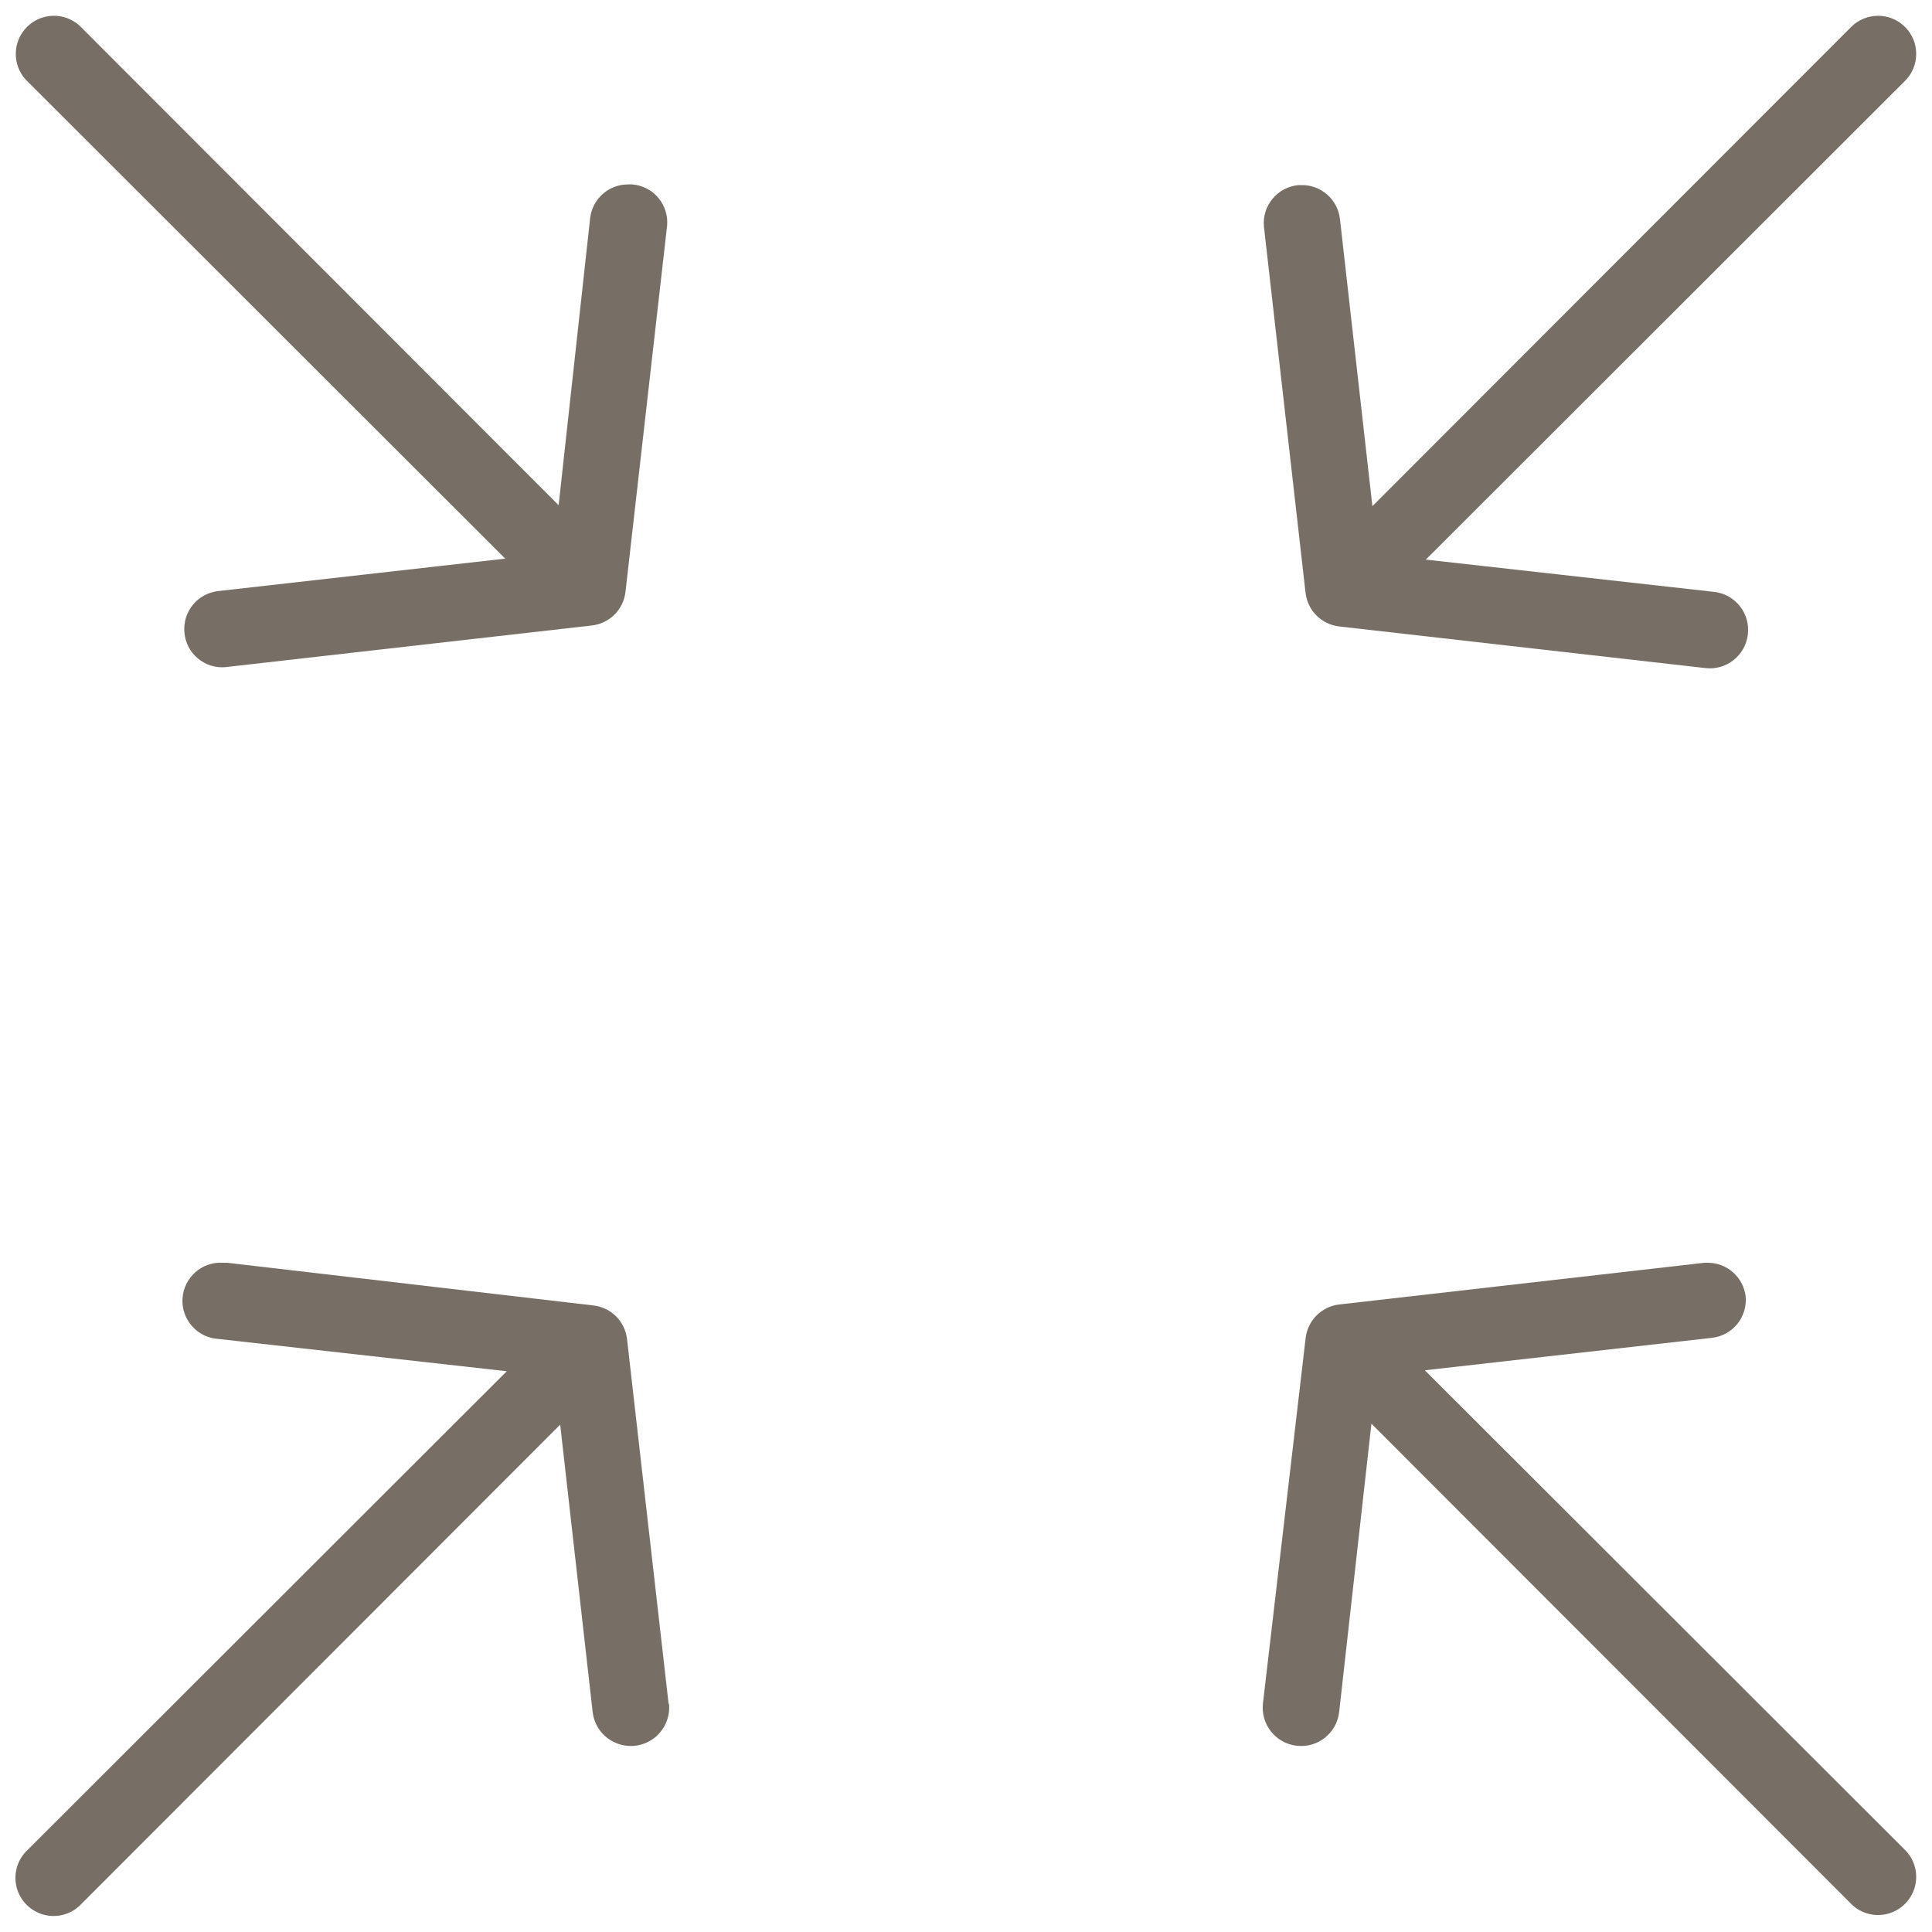
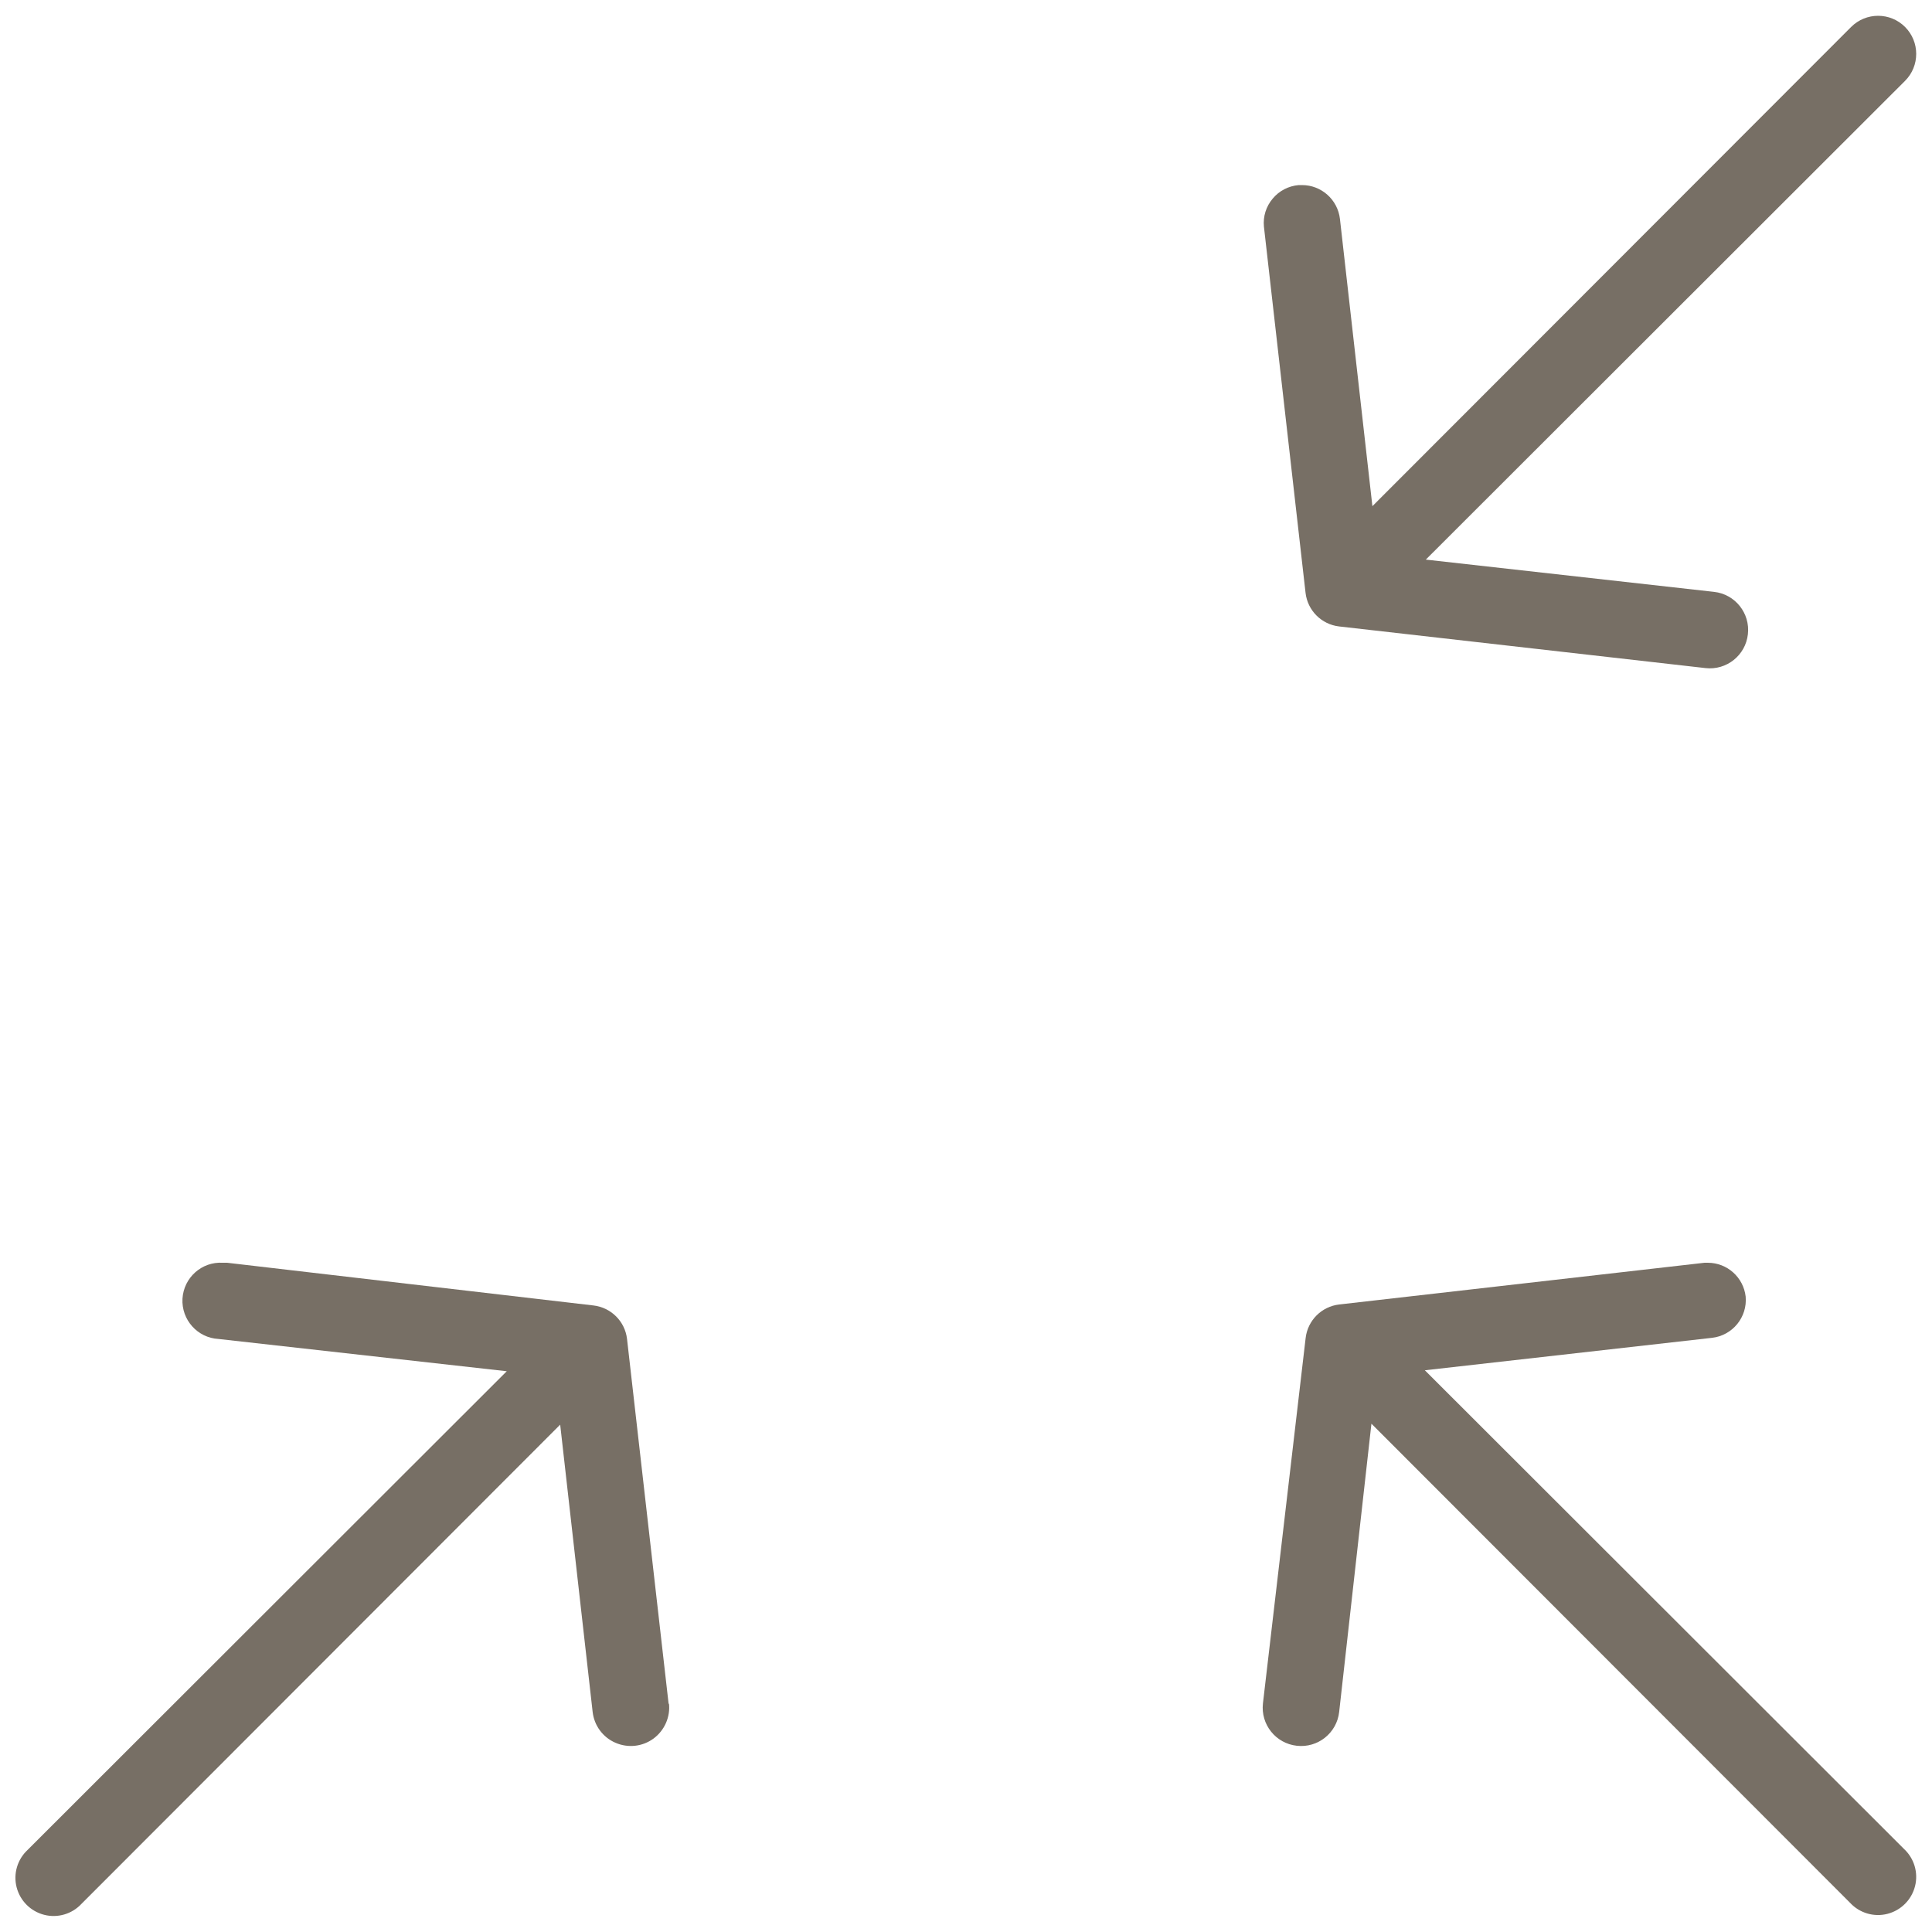
<svg xmlns="http://www.w3.org/2000/svg" width="20px" height="20px" viewBox="0 0 20 20" version="1.1">
  <title>close_expand</title>
  <desc>Created with Sketch.</desc>
  <g id="Design" stroke="none" stroke-width="1" fill="none" fill-rule="evenodd">
    <g id="Portfolio" transform="translate(-150, -3165)" fill="#776F65" fill-rule="nonzero">
      <g id="portfolio-open" transform="translate(0, 2090)">
        <g id="slideshow" transform="translate(120, 107)">
          <g id="close_expand" transform="translate(30, 968)">
-             <path d="M5.163,0.526 C5.155,0.422 5.106,0.325 5.025,0.257 C4.945,0.189 4.841,0.156 4.737,0.166 L0.945,0.597 C0.762,0.618 0.618,0.762 0.597,0.945 L0.166,4.737 C0.157,4.841 0.19,4.945 0.258,5.025 C0.325,5.105 0.422,5.154 0.526,5.163 L0.571,5.163 C0.772,5.163 0.94,5.013 0.963,4.813 L1.289,1.842 L6.245,6.803 C6.4,6.948 6.643,6.943 6.793,6.793 C6.943,6.643 6.948,6.4 6.803,6.245 L1.842,1.289 L4.816,0.953 C5.028,0.928 5.182,0.739 5.163,0.526 L5.163,0.526 Z" id="Path" transform="translate(3.536, 3.536) rotate(-180) translate(-3.536, -3.536) " />
            <path d="M0.166,15.263 L0.597,19.045 C0.618,19.227 0.762,19.371 0.945,19.392 L4.737,19.834 L4.782,19.834 C5,19.847 5.186,19.68 5.199,19.462 C5.211,19.244 5.044,19.057 4.826,19.045 L1.842,18.711 L6.803,13.755 C6.908,13.657 6.952,13.509 6.916,13.369 C6.88,13.229 6.771,13.12 6.631,13.084 C6.491,13.048 6.343,13.092 6.245,13.197 L1.289,18.158 L0.953,15.184 C0.937,15.043 0.847,14.921 0.717,14.865 C0.586,14.808 0.436,14.825 0.322,14.909 C0.208,14.994 0.147,15.133 0.163,15.274 L0.166,15.263 Z" id="Path" transform="translate(3.544, 16.453) rotate(-180) translate(-3.544, -16.453) " />
            <path d="M14.837,19.474 C14.86,19.673 15.028,19.824 15.229,19.824 L15.263,19.824 L19.045,19.392 C19.227,19.371 19.371,19.227 19.392,19.045 L19.834,15.263 C19.859,15.045 19.702,14.848 19.484,14.824 C19.266,14.799 19.069,14.956 19.045,15.174 L18.711,18.158 L13.755,13.197 C13.657,13.092 13.509,13.048 13.369,13.084 C13.229,13.12 13.12,13.229 13.084,13.369 C13.048,13.509 13.092,13.657 13.197,13.755 L18.158,18.711 L15.184,19.047 C14.972,19.072 14.818,19.261 14.837,19.474 Z" id="Path" transform="translate(16.454, 16.448) rotate(-180) translate(-16.454, -16.448) " />
            <path d="M13.197,6.803 C13.351,6.957 13.601,6.957 13.755,6.803 L18.711,1.842 L19.047,4.816 C19.07,5.015 19.239,5.166 19.439,5.166 L19.474,5.166 C19.579,5.157 19.676,5.107 19.743,5.026 C19.811,4.946 19.844,4.842 19.834,4.737 L19.403,0.945 C19.382,0.762 19.238,0.618 19.055,0.597 L15.263,0.166 C15.045,0.141 14.848,0.298 14.824,0.516 C14.799,0.734 14.956,0.931 15.174,0.955 L18.158,1.289 L13.197,6.245 C13.043,6.399 13.043,6.649 13.197,6.803 L13.197,6.803 Z" id="Path" transform="translate(16.459, 3.541) rotate(-180) translate(-16.459, -3.541) " />
          </g>
        </g>
      </g>
    </g>
  </g>
</svg>